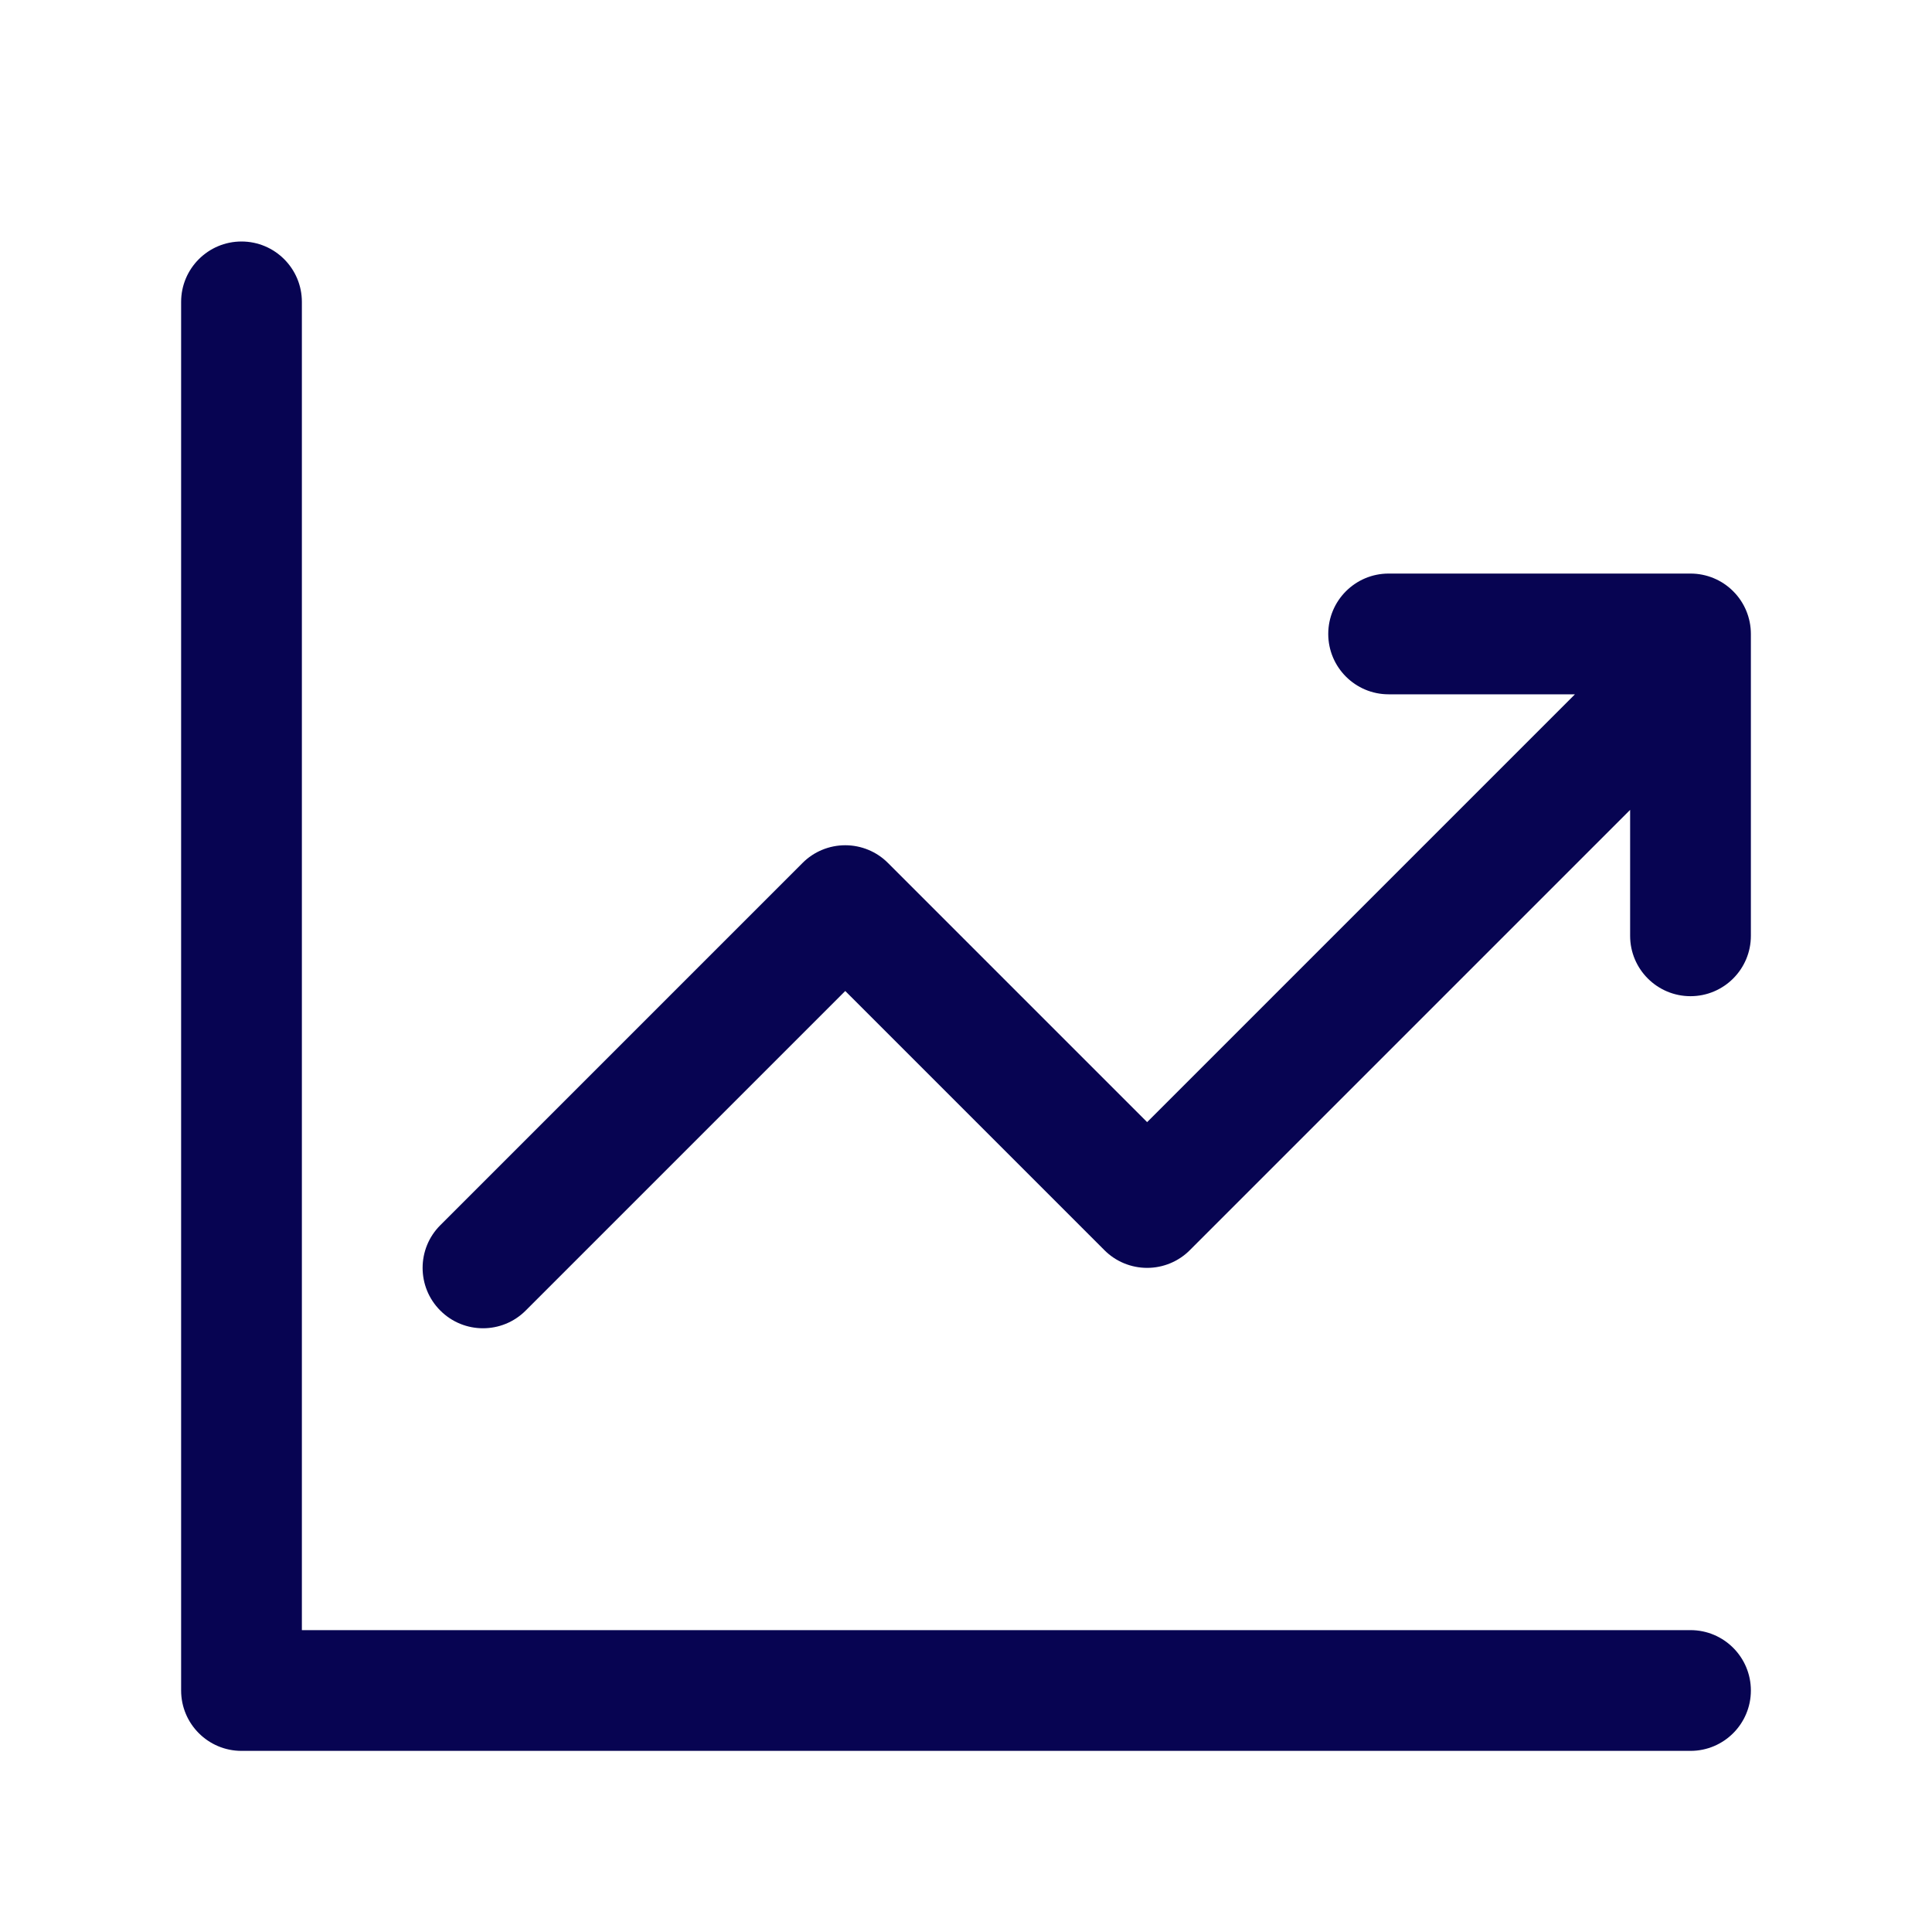
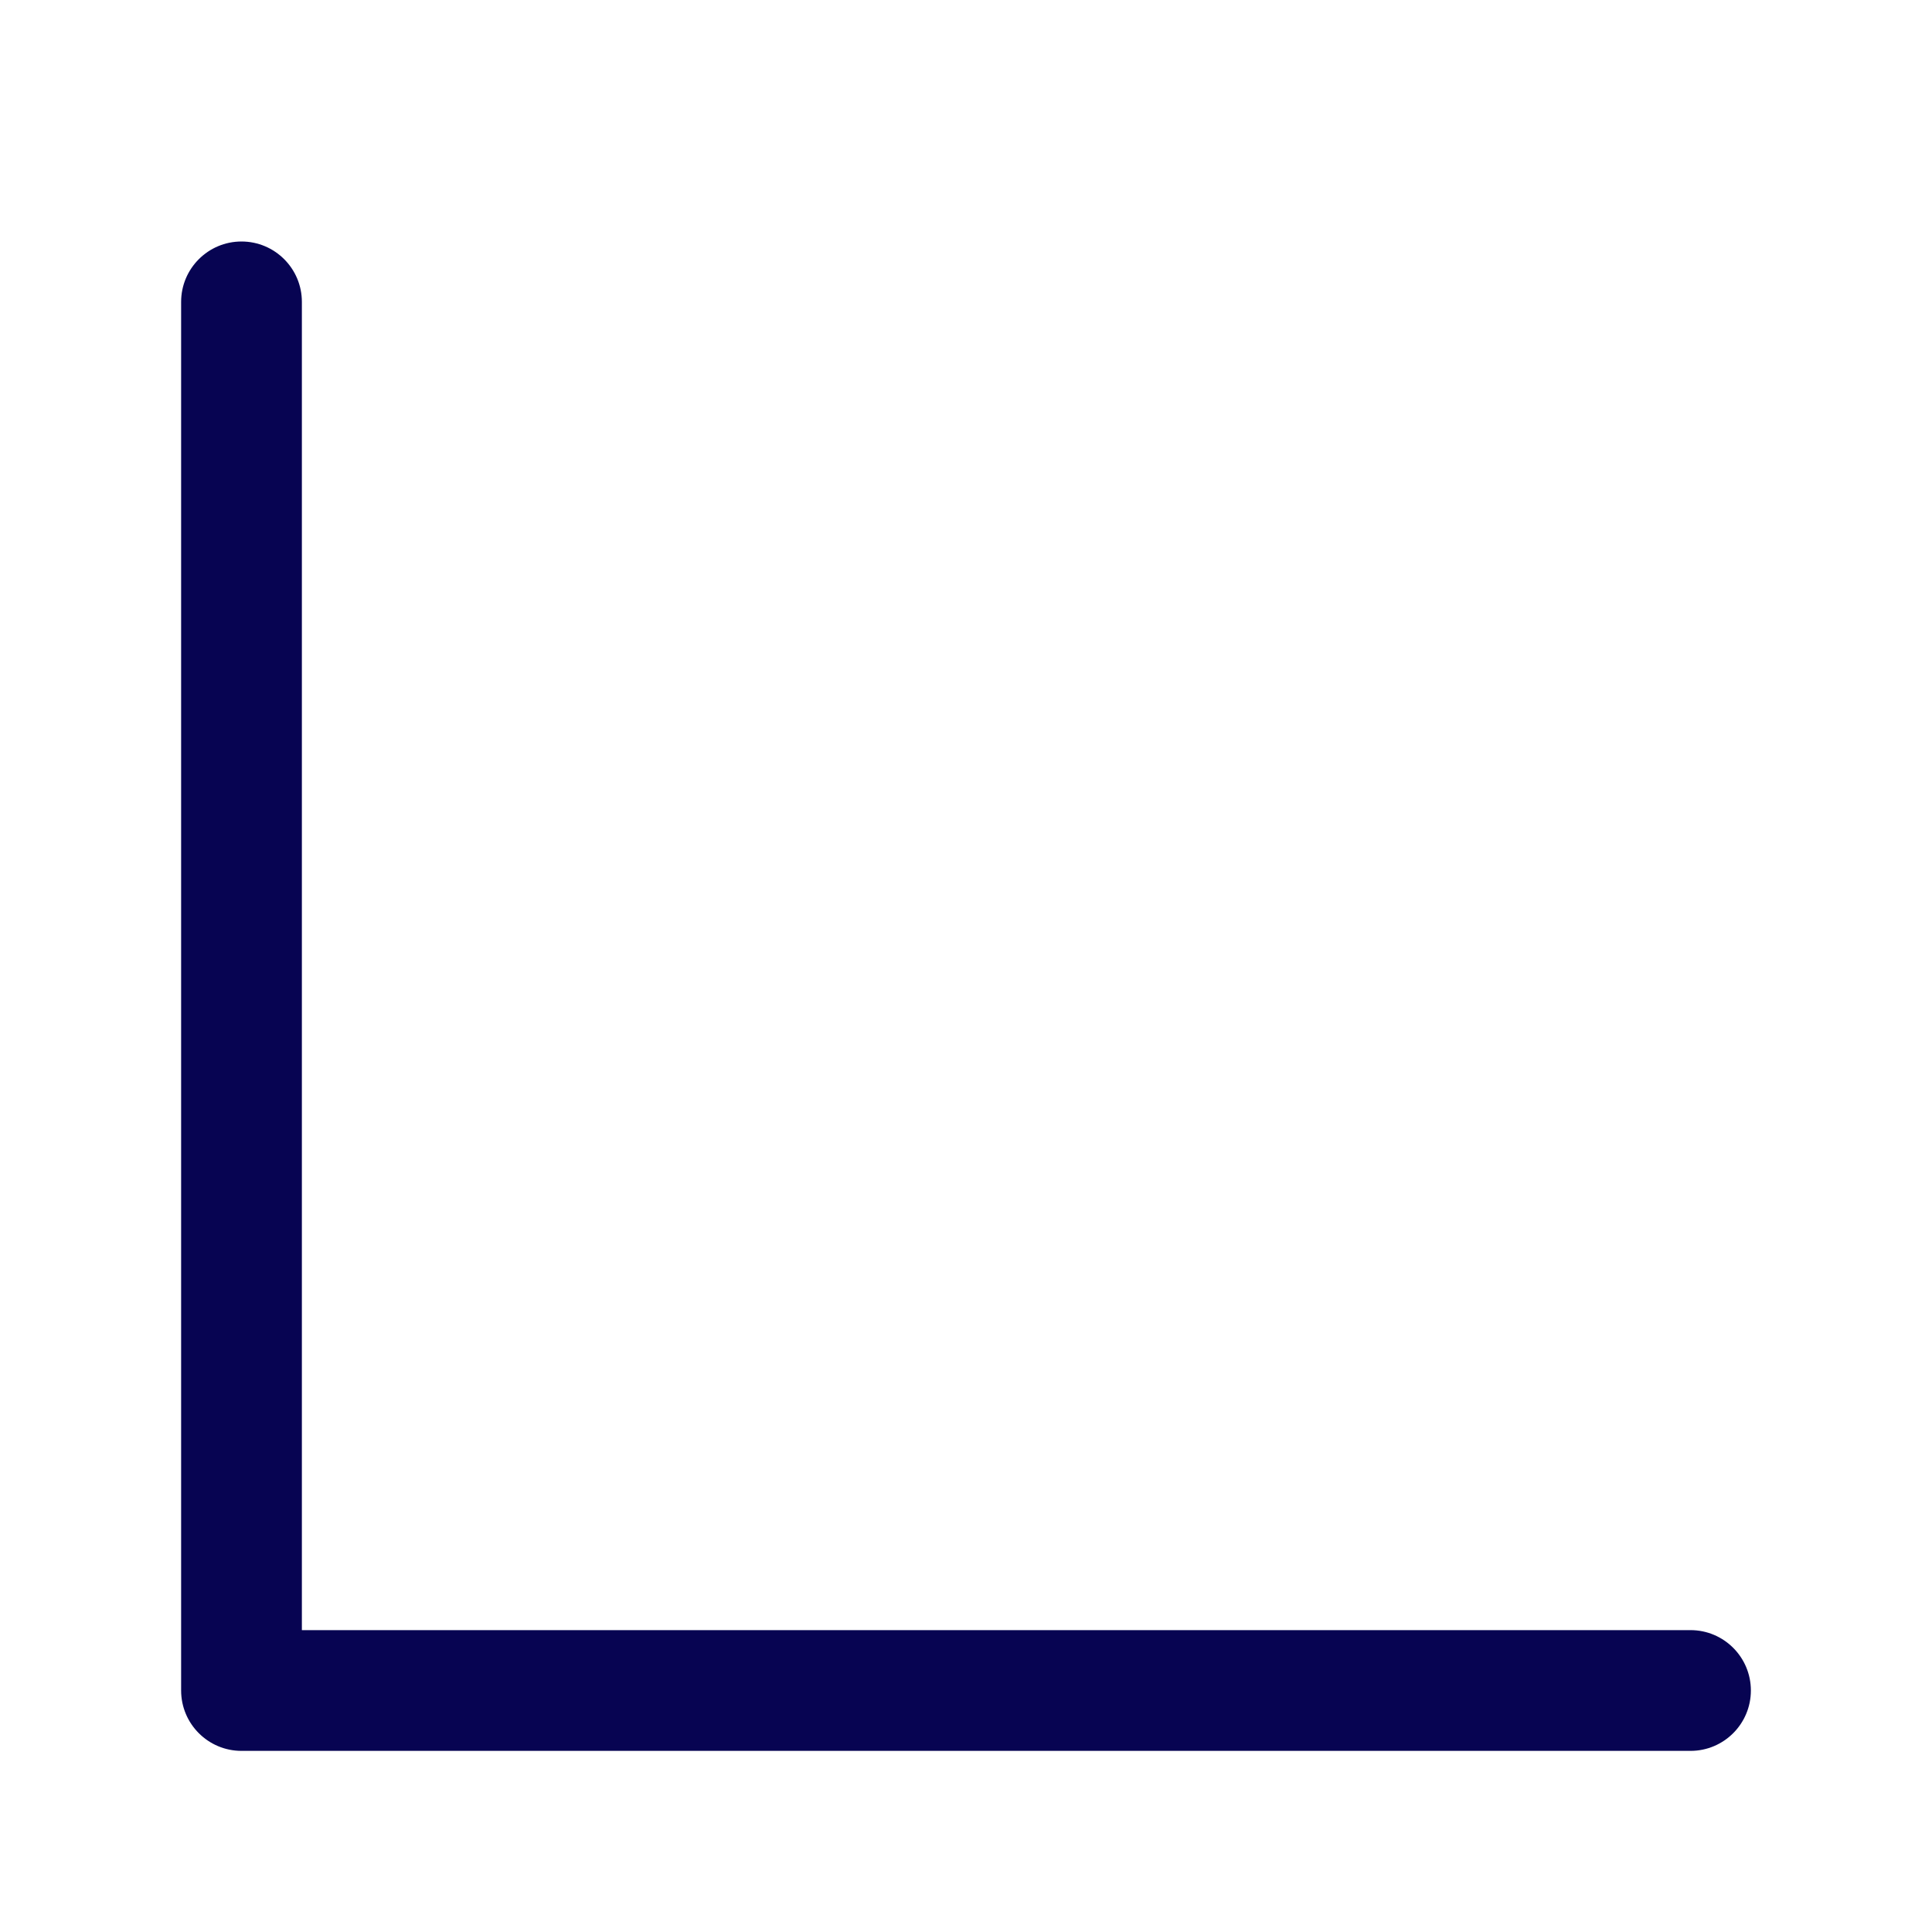
<svg xmlns="http://www.w3.org/2000/svg" width="32" height="32" viewBox="0 0 32 32" fill="none">
  <path fill-rule="evenodd" clip-rule="evenodd" d="M4 4C4.552 4 5 4.448 5 5V27H28C28.552 27 29 27.448 29 28C29 28.552 28.552 29 28 29H4C3.448 29 3 28.552 3 28V5C3 4.448 3.448 4 4 4Z" fill="#070452" />
-   <path d="M29 10.5C29 10.235 28.895 9.98 28.707 9.793C28.52 9.605 28.265 9.5 28 9.5H23C22.448 9.5 22 9.948 22 10.5C22 11.052 22.448 11.5 23 11.5H26.086L19 18.586L14.707 14.293C14.52 14.105 14.265 14 14 14C13.735 14 13.48 14.105 13.293 14.293L7.293 20.293C6.902 20.683 6.902 21.317 7.293 21.707C7.683 22.098 8.317 22.098 8.707 21.707L14 16.414L18.293 20.707C18.48 20.895 18.735 21 19 21C19.265 21 19.52 20.895 19.707 20.707L27 13.414V15.5C27 16.052 27.448 16.5 28 16.5C28.552 16.5 29 16.052 29 15.5L29 10.5Z" fill="#070452" />
</svg>